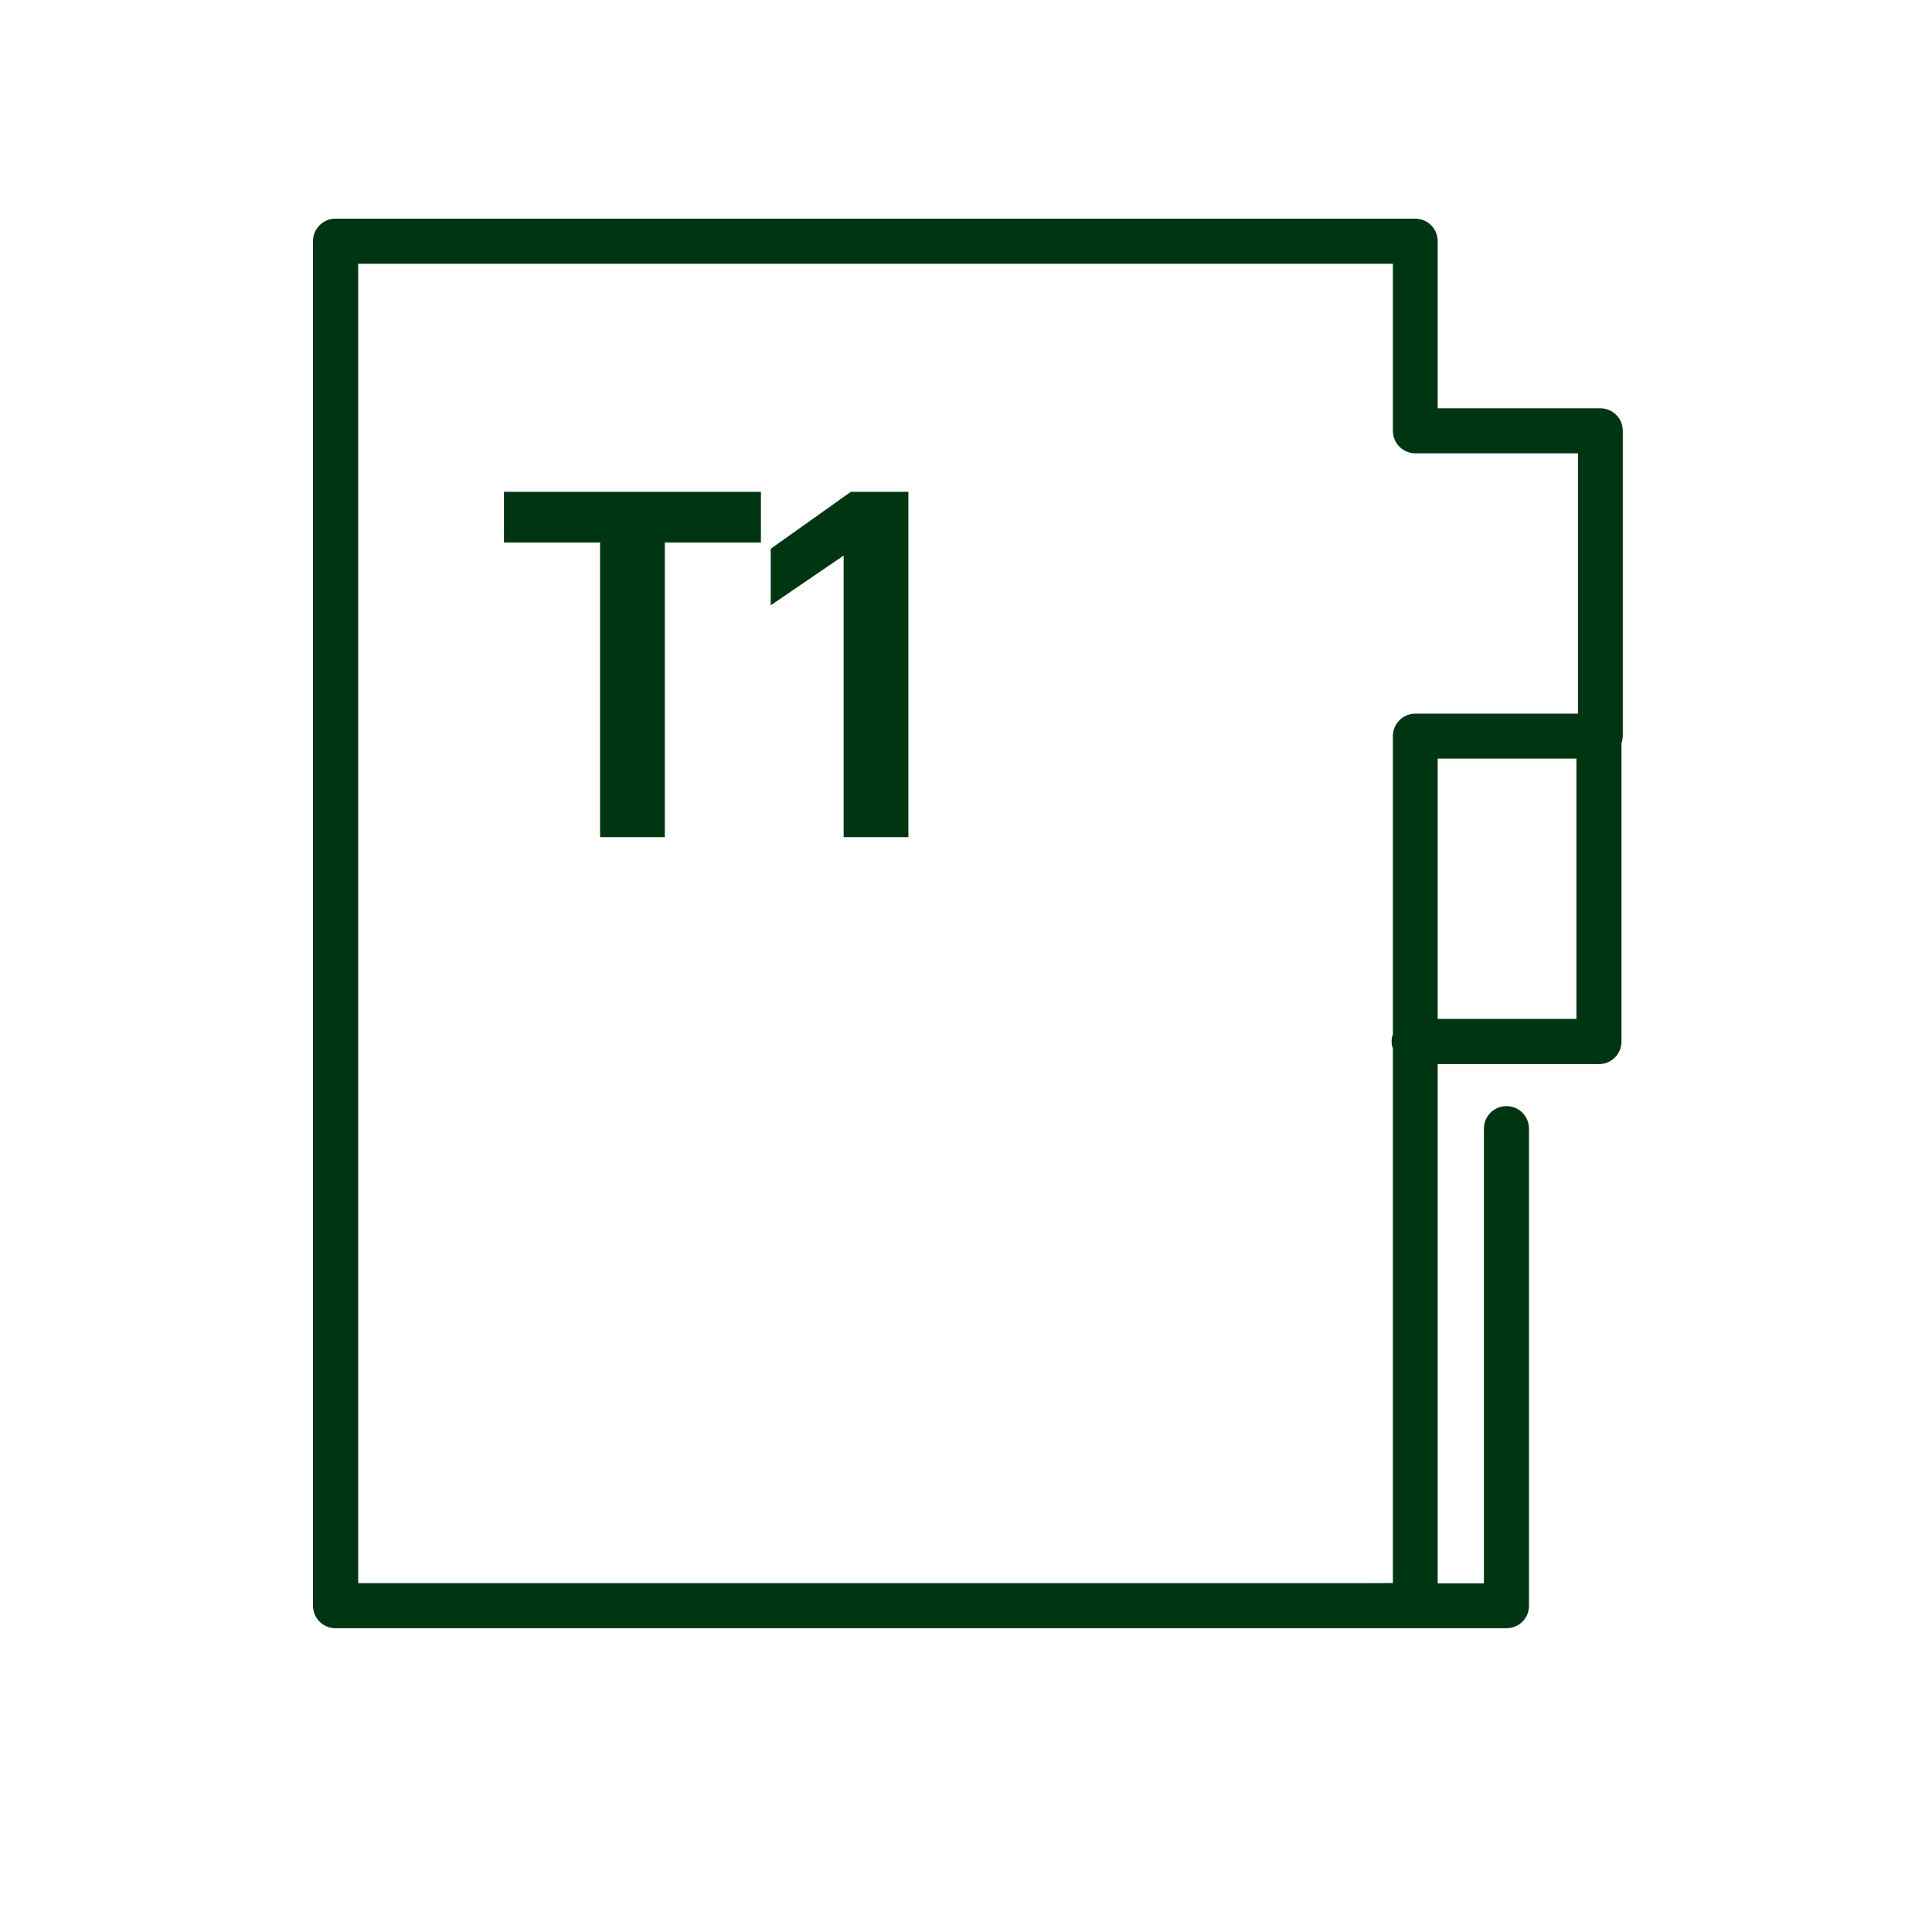
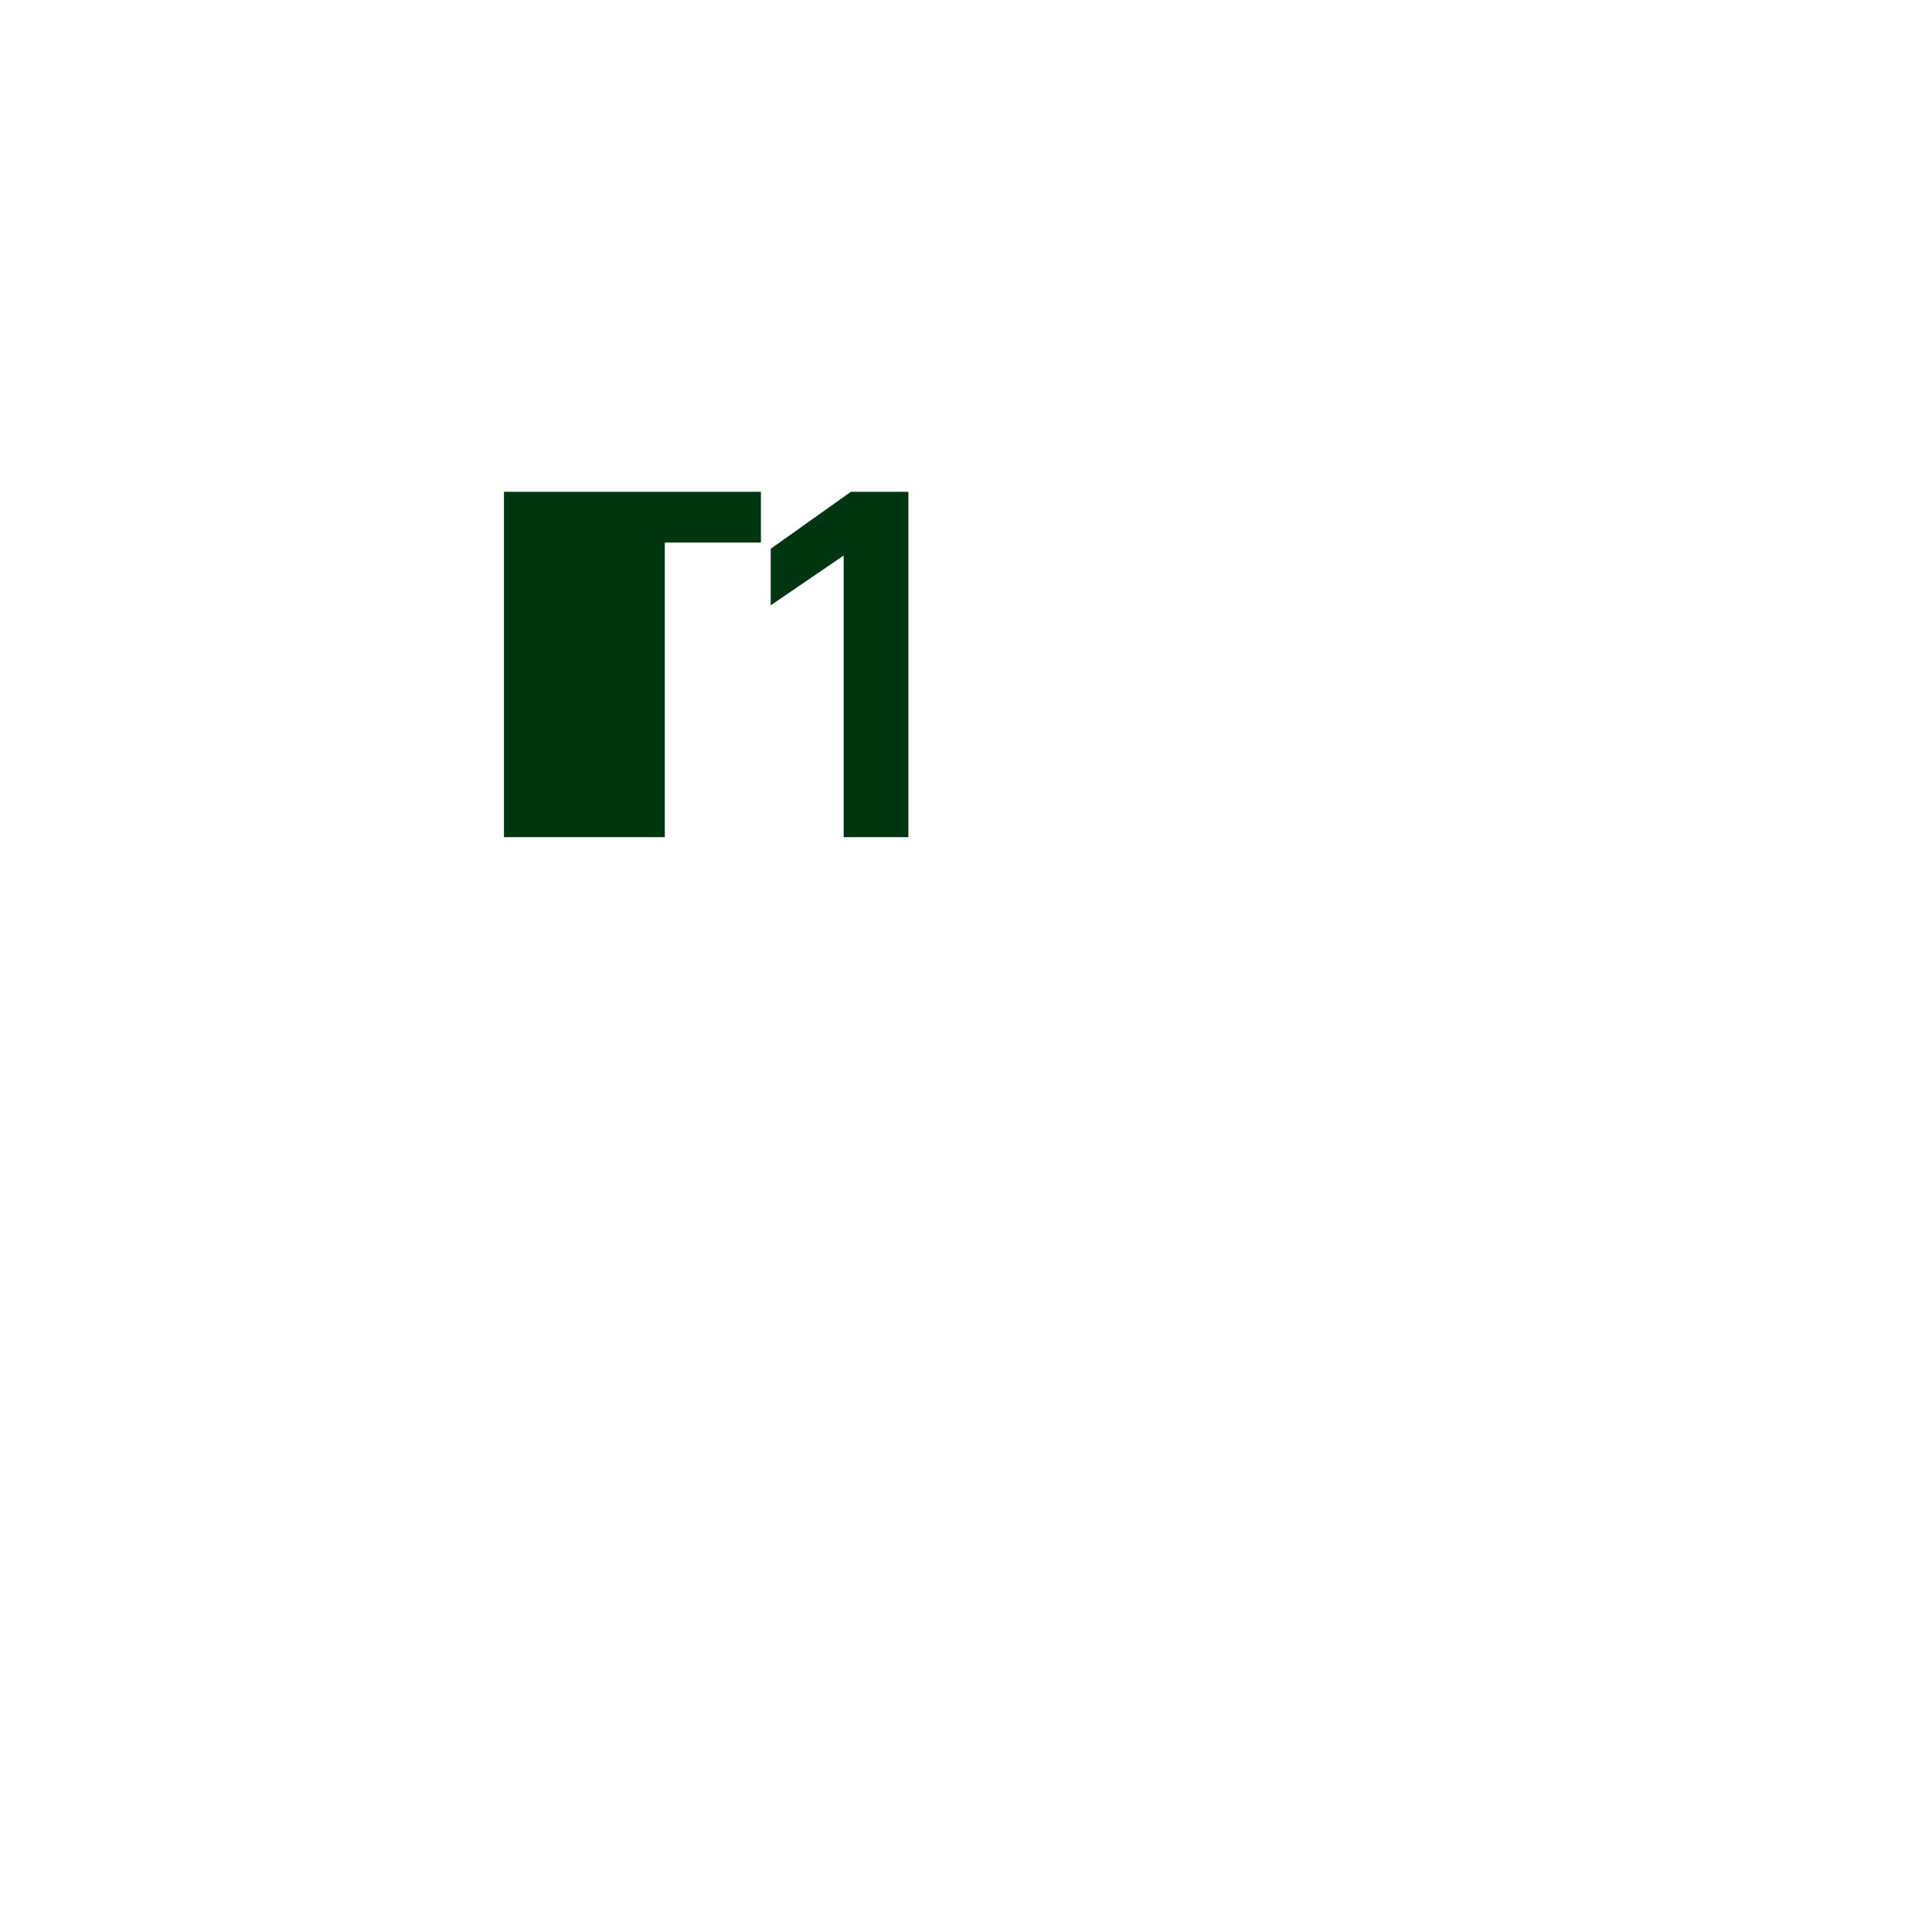
<svg xmlns="http://www.w3.org/2000/svg" width="40" height="40" viewBox="0 0 40 40" fill="none">
-   <path d="M33.598 8.919C33.598 8.661 33.39 8.453 33.131 8.453H29.766V4.994C29.766 4.735 29.558 4.527 29.299 4.527H6.947C6.688 4.527 6.48 4.735 6.48 4.994V33.245C6.48 33.503 6.688 33.711 6.947 33.711H31.19C31.448 33.711 31.656 33.503 31.656 33.245V23.367C31.656 23.109 31.448 22.901 31.19 22.901C30.931 22.901 30.723 23.109 30.723 23.367V32.781H29.766V22.031H33.105C33.363 22.031 33.571 21.823 33.571 21.565V15.391C33.587 15.343 33.595 15.295 33.598 15.245V8.919ZM28.11 32.778H7.416V5.461H28.838V8.919C28.838 9.178 29.046 9.386 29.305 9.386H32.67V14.775H29.305C29.046 14.775 28.838 14.983 28.838 15.242V21.415C28.803 21.511 28.803 21.613 28.838 21.709V32.775L28.11 32.778ZM29.766 21.095V15.706H32.638V21.095H29.766Z" fill="#003512" />
-   <path d="M12.424 17.332V11.232H10.434V10.182H15.754V11.232H13.764V17.332H12.424ZM17.467 17.332V11.502L15.957 12.532V11.362L17.617 10.182H18.807V17.332H17.467Z" fill="#003512" />
+   <path d="M12.424 17.332H10.434V10.182H15.754V11.232H13.764V17.332H12.424ZM17.467 17.332V11.502L15.957 12.532V11.362L17.617 10.182H18.807V17.332H17.467Z" fill="#003512" />
</svg>